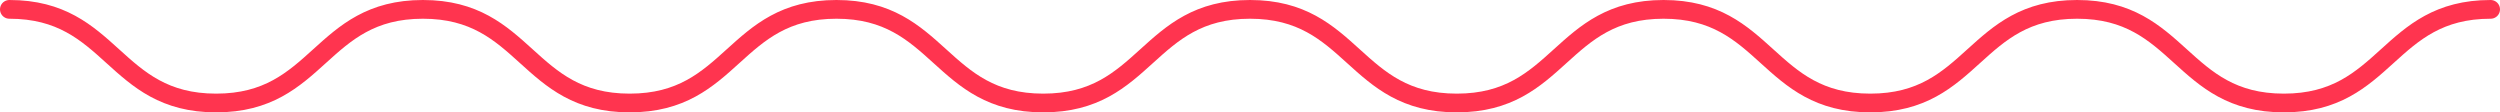
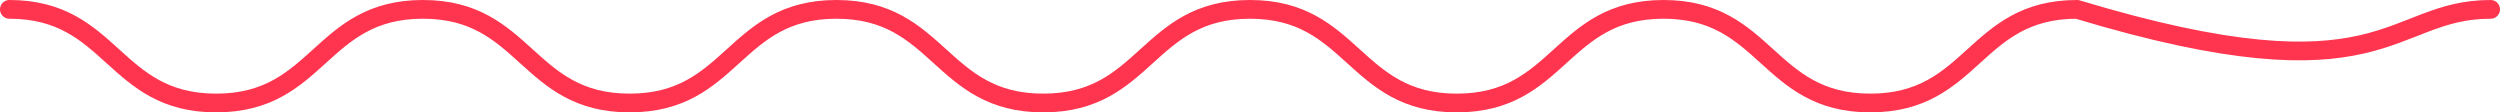
<svg xmlns="http://www.w3.org/2000/svg" width="267" height="12" viewBox="0 0 267 12" fill="none">
-   <path d="M1 1C12.042 1 12.042 11 23.083 11C34.125 11 34.125 1 45.167 1C56.208 1 56.208 11 67.25 11C78.292 11 78.292 1 89.333 1C100.375 1 100.375 11 111.417 11C122.458 11 122.458 1 133.5 1C144.542 1 144.542 11 155.583 11C166.625 11 166.625 1 177.667 1C188.708 1 188.708 11 199.75 11C210.792 11 210.792 1 221.833 1C232.875 1 232.875 11 243.917 11C254.958 11 254.958 1 266 1" stroke="#FF344F" stroke-width="2" stroke-miterlimit="10" stroke-linecap="round" stroke-linejoin="round" />
+   <path d="M1 1C12.042 1 12.042 11 23.083 11C34.125 11 34.125 1 45.167 1C56.208 1 56.208 11 67.25 11C78.292 11 78.292 1 89.333 1C100.375 1 100.375 11 111.417 11C122.458 11 122.458 1 133.5 1C144.542 1 144.542 11 155.583 11C166.625 11 166.625 1 177.667 1C188.708 1 188.708 11 199.75 11C210.792 11 210.792 1 221.833 1C254.958 11 254.958 1 266 1" stroke="#FF344F" stroke-width="2" stroke-miterlimit="10" stroke-linecap="round" stroke-linejoin="round" />
</svg>